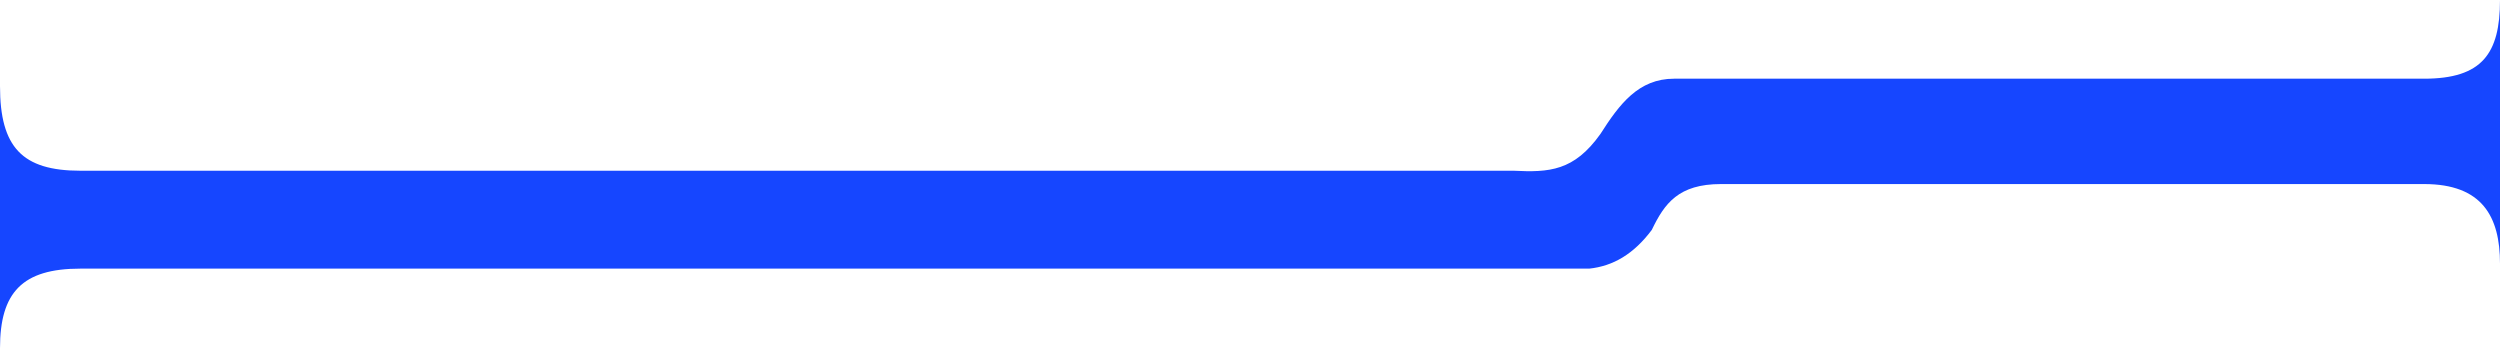
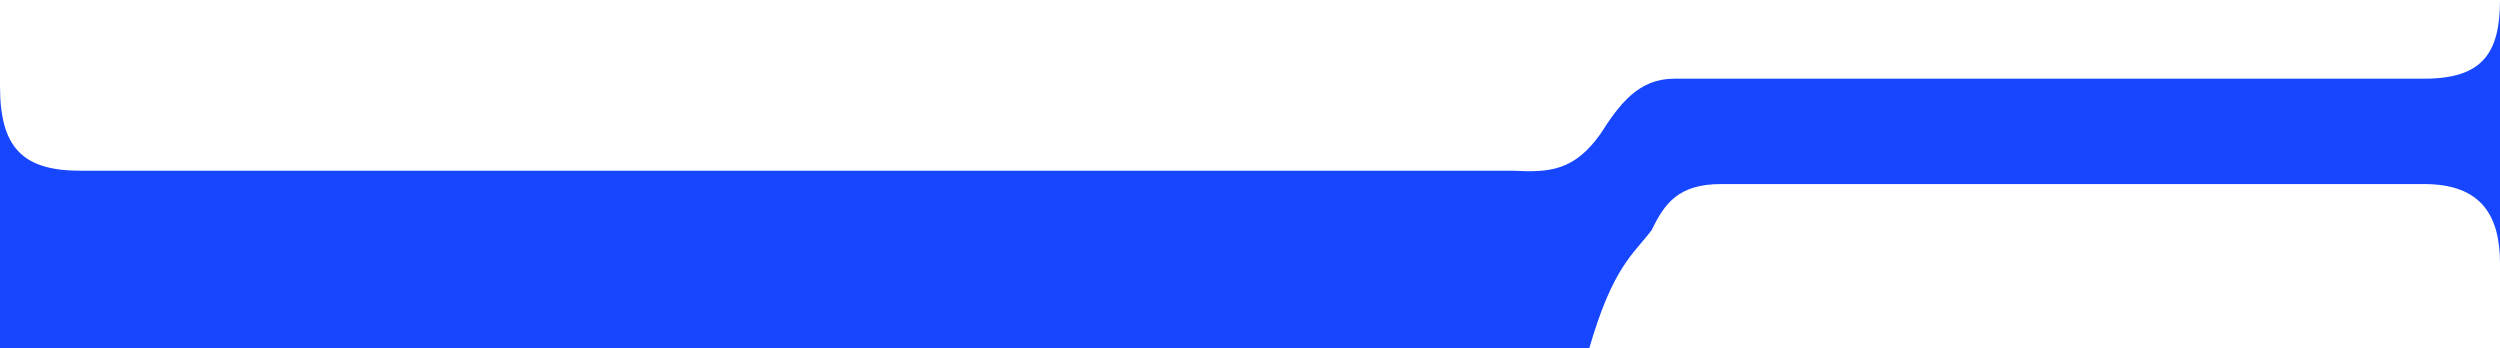
<svg xmlns="http://www.w3.org/2000/svg" width="560" height="78" viewBox="0 0 560 78" fill="none">
-   <path d="M18 38.243C5 38.243 0 33 0 19.3V78C0 65.5 5 60.172 18 60.172H356C361.316 59.609 365.943 56.927 370 51.5C372.852 45.556 376 41.229 385.5 41.229H543C556 41.229 560 48.5 560 59.058V0C560 12 556 17.629 543 17.629H375C367 17.629 362.739 23.363 358.5 30C352.598 38.311 347.032 38.647 339 38.242L18 38.243Z" fill="#1646FF" />
+   <path d="M18 38.243C5 38.243 0 33 0 19.3V78H356C361.316 59.609 365.943 56.927 370 51.5C372.852 45.556 376 41.229 385.5 41.229H543C556 41.229 560 48.5 560 59.058V0C560 12 556 17.629 543 17.629H375C367 17.629 362.739 23.363 358.5 30C352.598 38.311 347.032 38.647 339 38.242L18 38.243Z" fill="#1646FF" />
</svg>